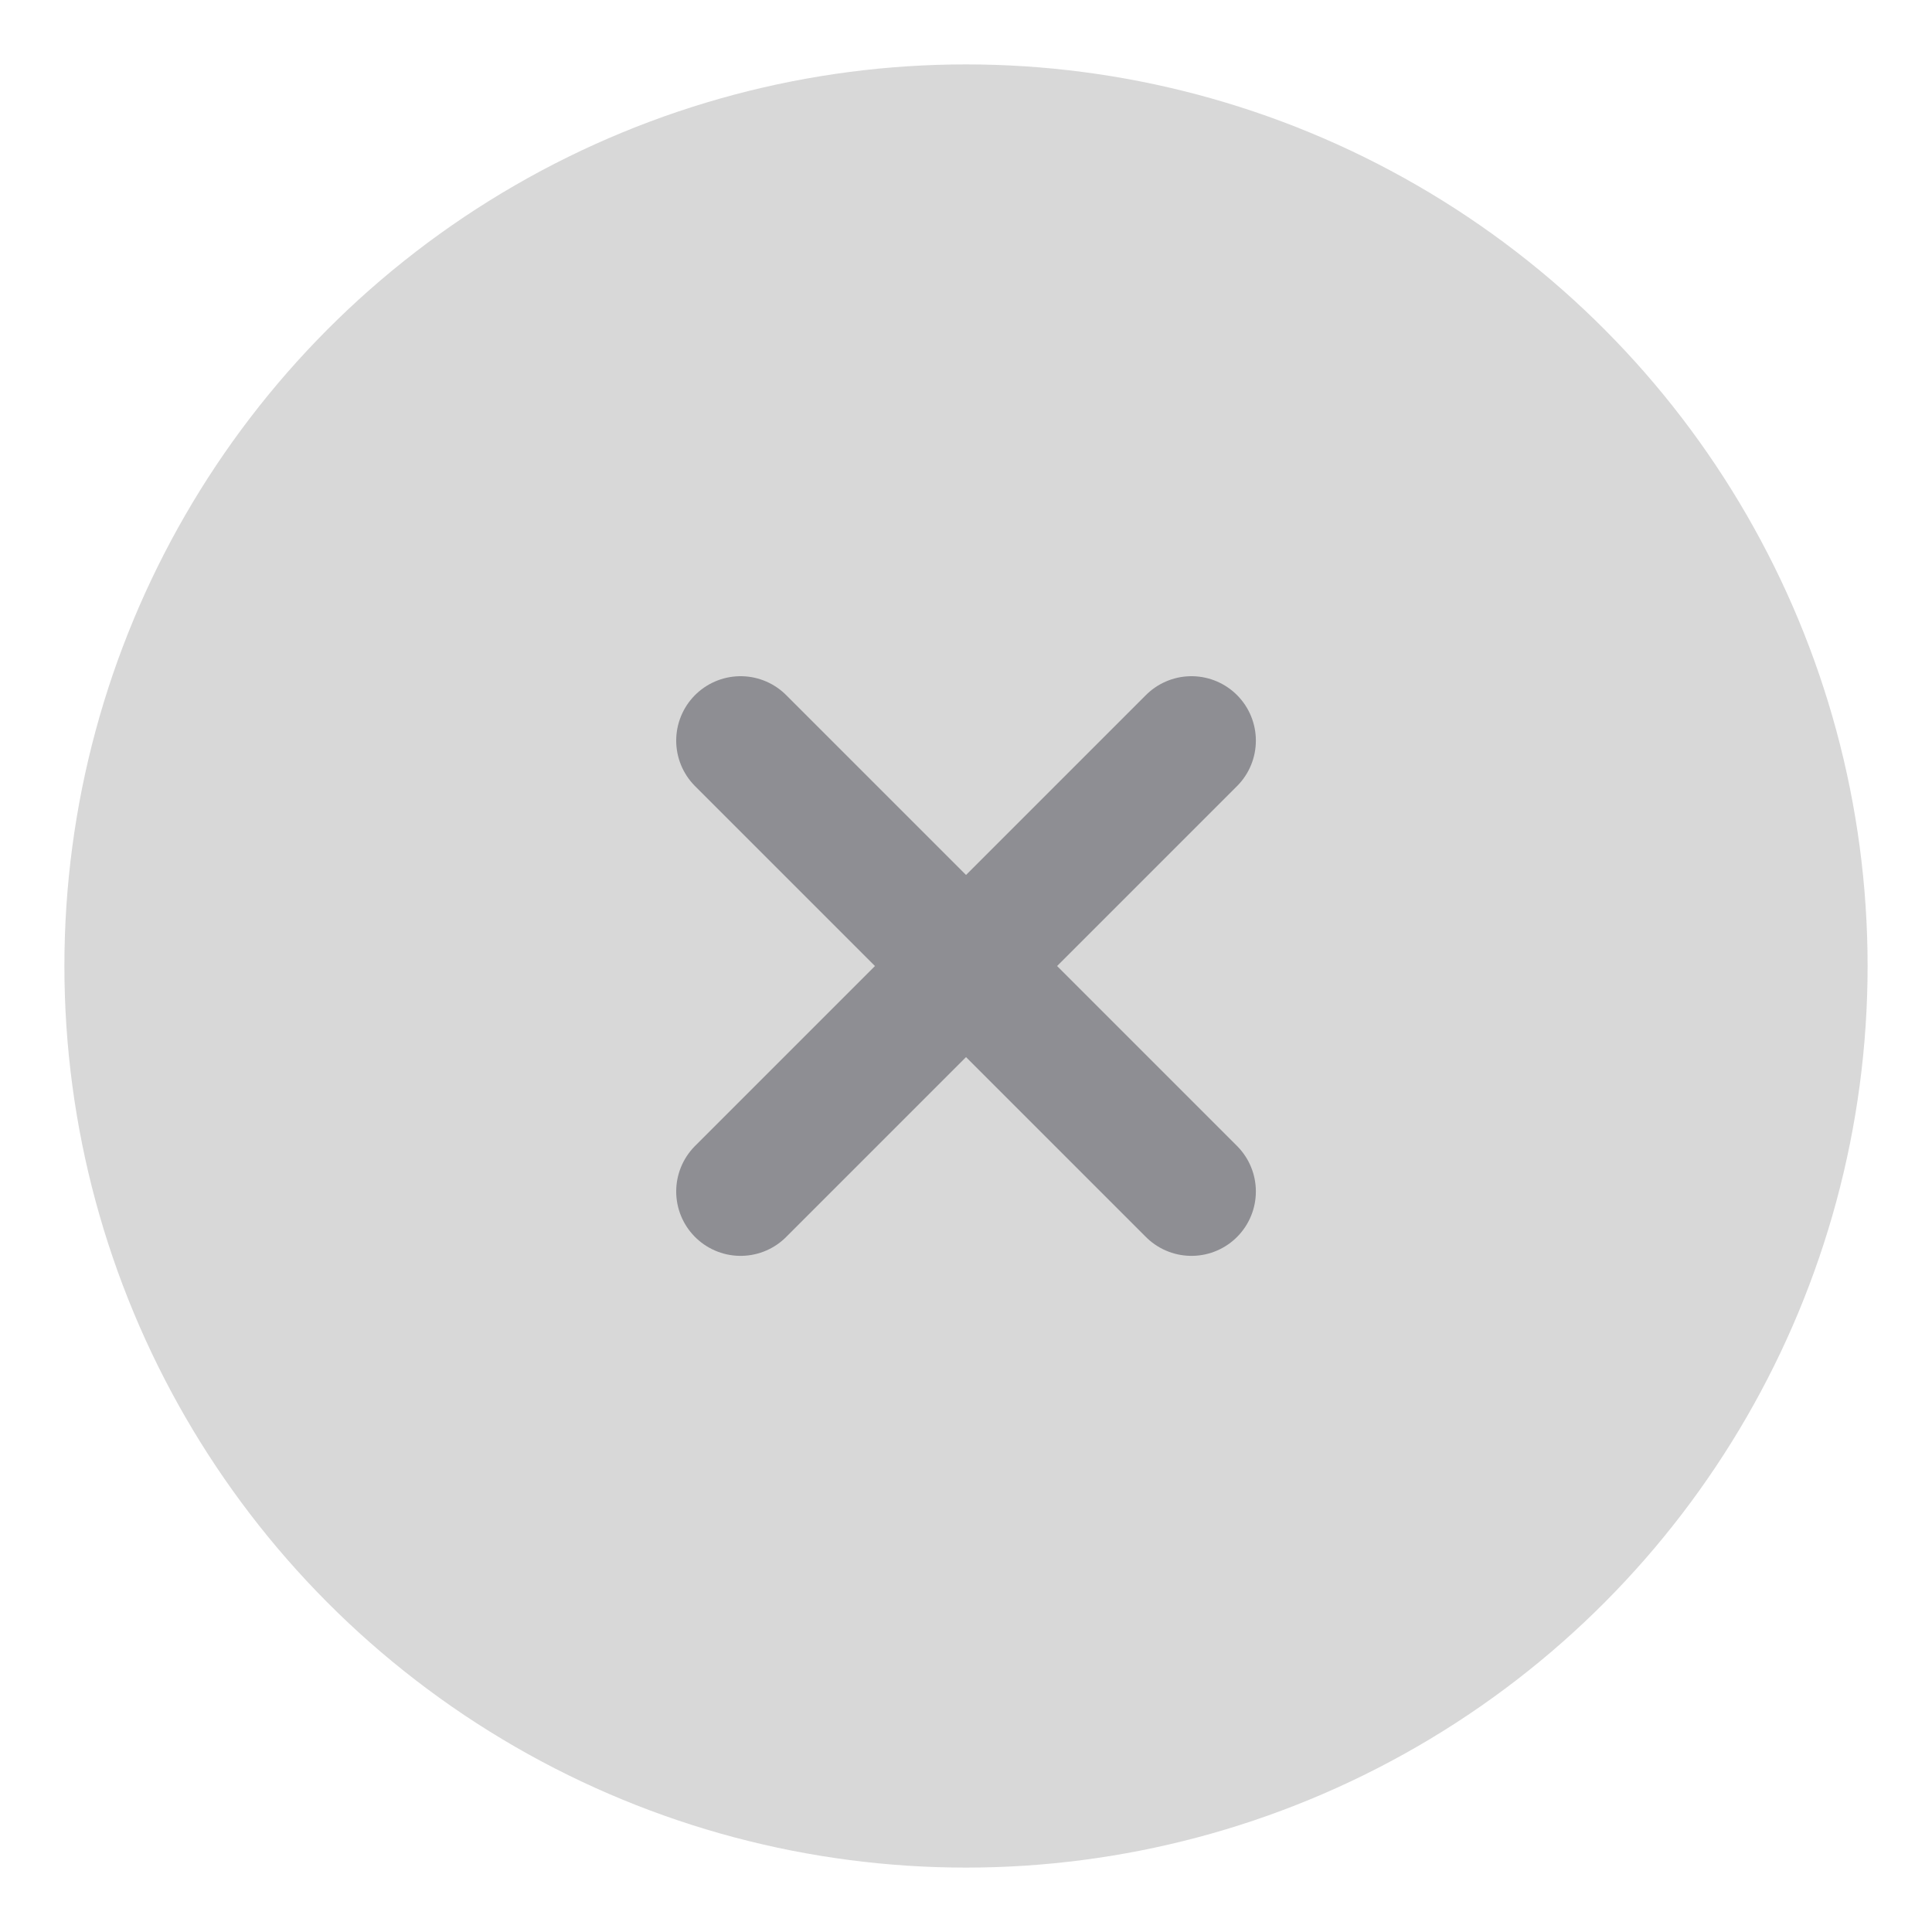
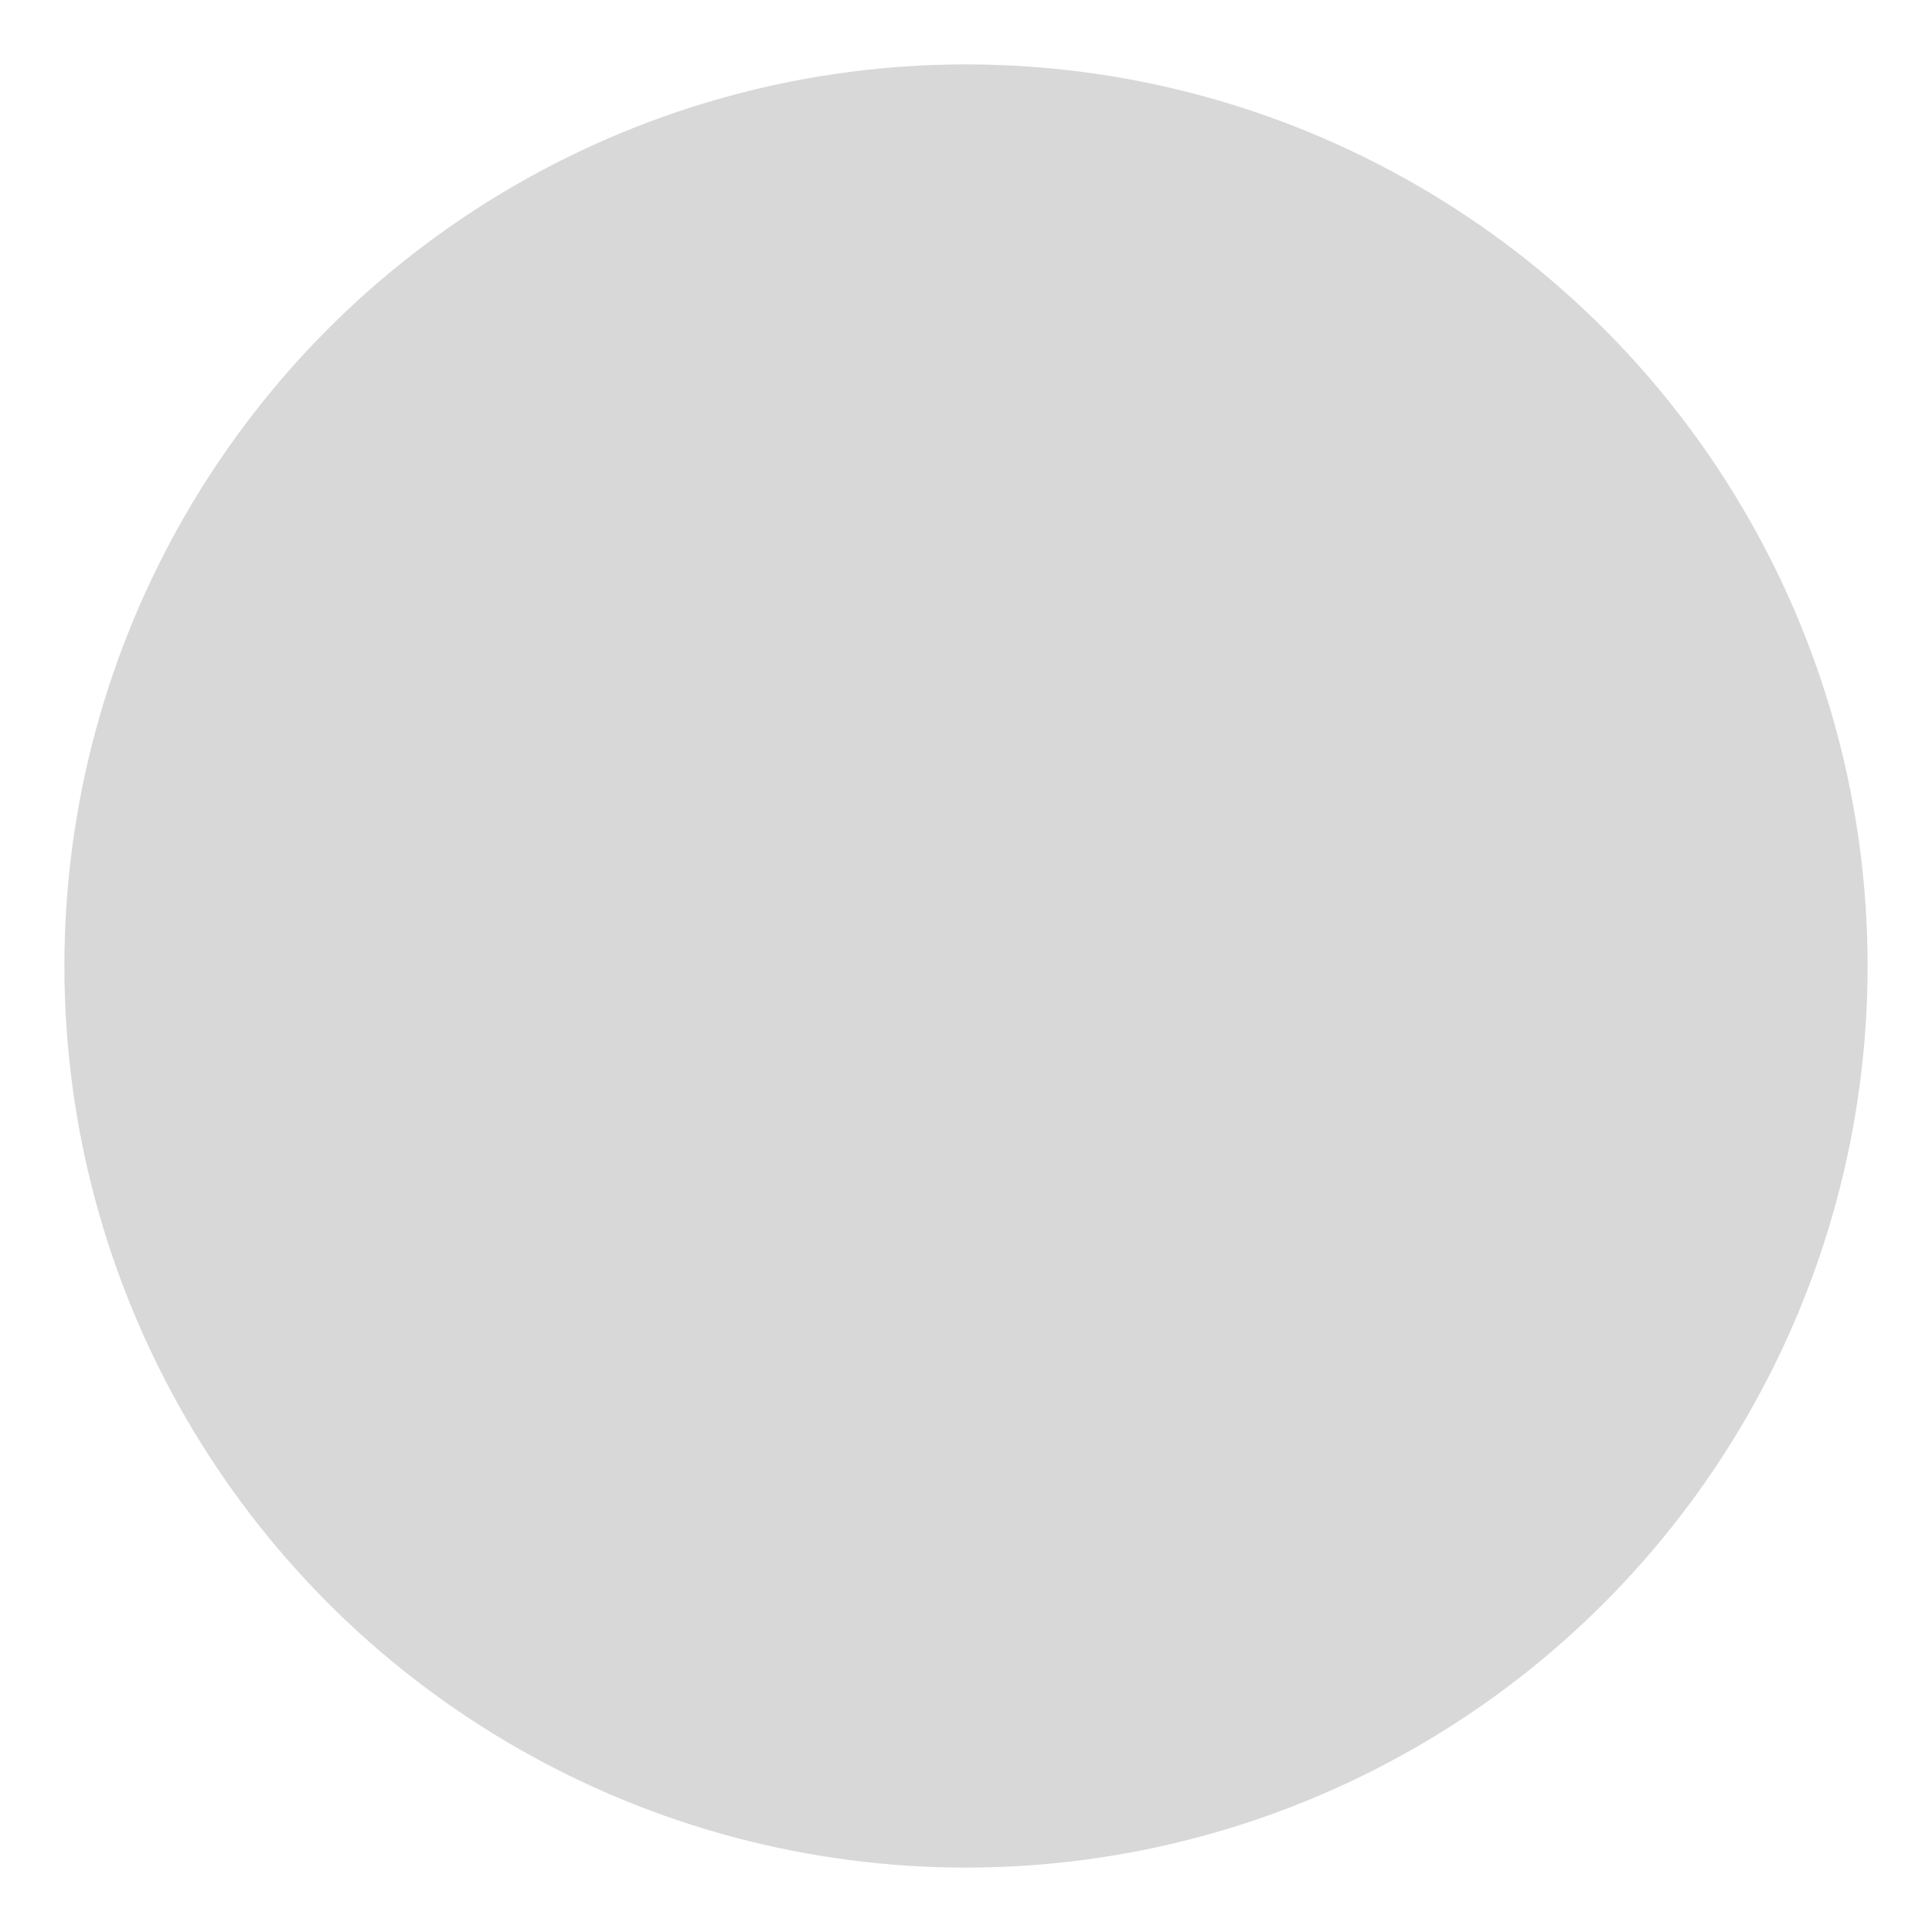
<svg xmlns="http://www.w3.org/2000/svg" width="30" height="30" viewBox="0 0 30 30" fill="none">
  <circle cx="15" cy="15" r="14" fill="#D8D8D8" />
-   <path d="M18.501 11.5L11.5 18.501" stroke="#8E8E93" stroke-width="2" stroke-miterlimit="10" stroke-linecap="round" />
-   <path d="M18.501 18.501L11.5 11.5" stroke="#8E8E93" stroke-width="2" stroke-miterlimit="10" stroke-linecap="round" />
</svg>